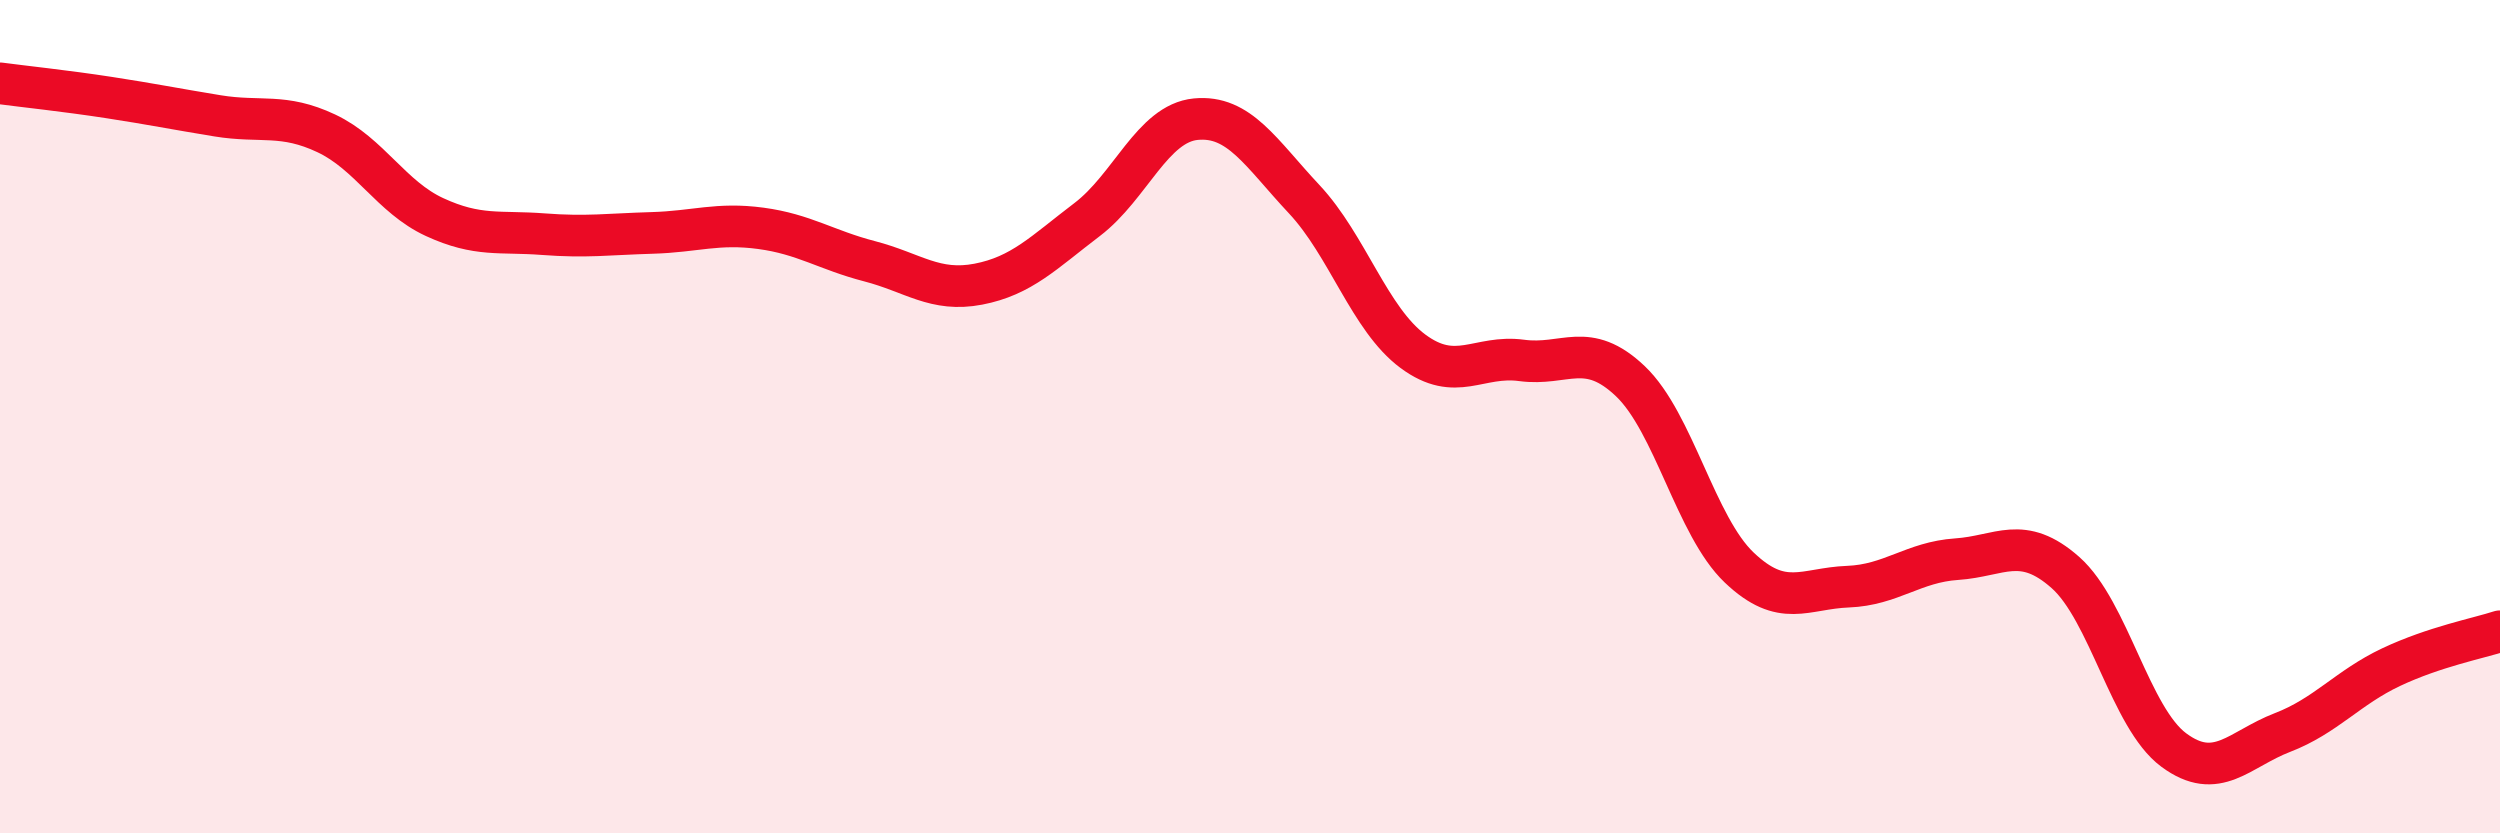
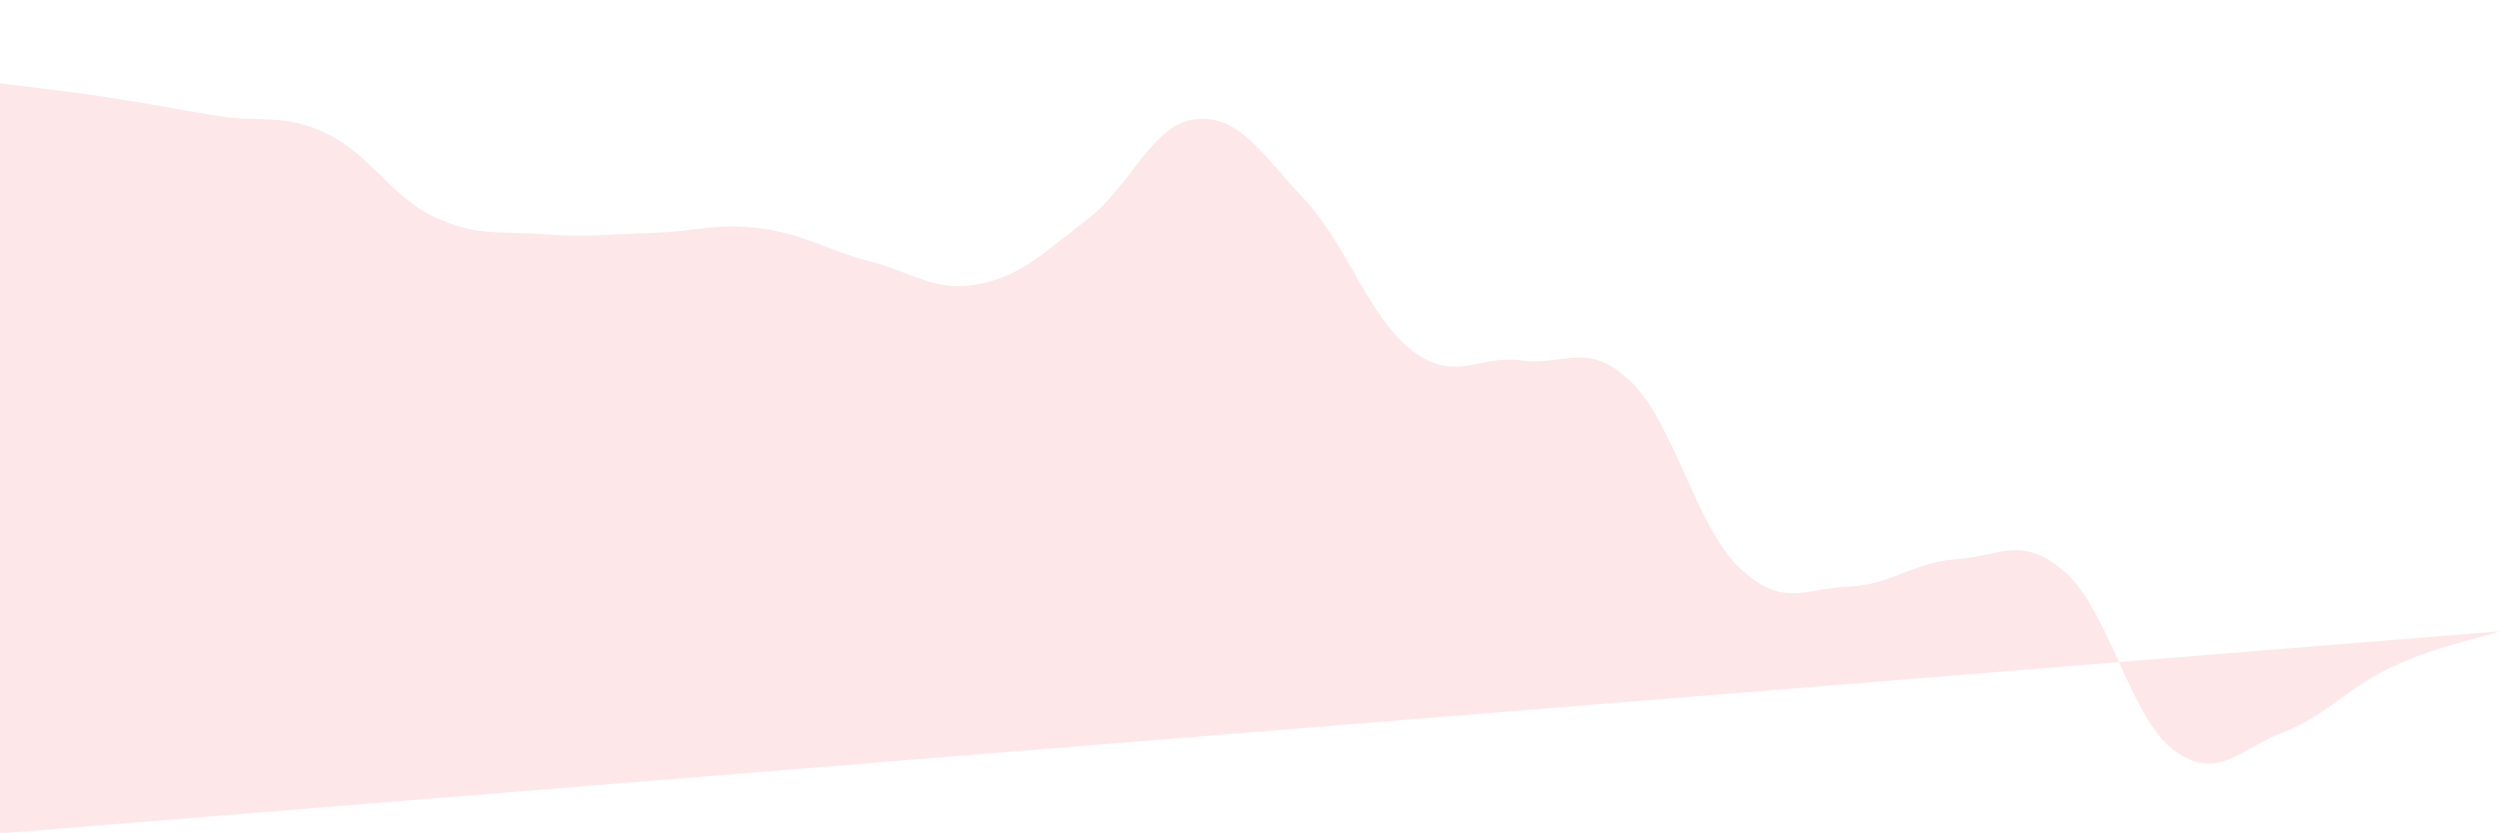
<svg xmlns="http://www.w3.org/2000/svg" width="60" height="20" viewBox="0 0 60 20">
-   <path d="M 0,2 C 0.52,2.07 1.57,2.18 2.61,2.34 C 3.65,2.5 4.18,2.61 5.22,2.78 C 6.26,2.95 6.79,2.71 7.83,3.2 C 8.87,3.69 9.39,4.73 10.43,5.21 C 11.47,5.69 12,5.54 13.04,5.62 C 14.08,5.7 14.61,5.62 15.65,5.59 C 16.69,5.56 17.22,5.34 18.26,5.48 C 19.3,5.62 19.83,6 20.87,6.27 C 21.91,6.54 22.44,7.02 23.48,6.82 C 24.52,6.62 25.05,6.06 26.09,5.27 C 27.13,4.48 27.66,2.96 28.7,2.86 C 29.74,2.76 30.26,3.67 31.3,4.78 C 32.34,5.89 32.87,7.66 33.91,8.43 C 34.95,9.2 35.48,8.51 36.52,8.65 C 37.56,8.79 38.09,8.16 39.13,9.15 C 40.17,10.14 40.7,12.63 41.74,13.62 C 42.78,14.61 43.31,14.12 44.35,14.08 C 45.39,14.04 45.92,13.49 46.96,13.42 C 48,13.35 48.53,12.82 49.57,13.74 C 50.61,14.66 51.13,17.23 52.17,18 C 53.21,18.77 53.74,17.98 54.78,17.58 C 55.82,17.18 56.35,16.5 57.39,16.01 C 58.43,15.52 59.48,15.32 60,15.15L60 20L0 20Z" fill="#EB0A25" opacity="0.1" stroke-linecap="round" stroke-linejoin="round" />
-   <path d="M 0,2 C 0.52,2.07 1.57,2.18 2.61,2.34 C 3.65,2.5 4.18,2.61 5.22,2.78 C 6.26,2.95 6.79,2.71 7.83,3.2 C 8.87,3.69 9.39,4.73 10.43,5.21 C 11.47,5.69 12,5.54 13.04,5.62 C 14.08,5.7 14.61,5.62 15.65,5.59 C 16.69,5.56 17.22,5.34 18.26,5.48 C 19.3,5.62 19.83,6 20.87,6.27 C 21.91,6.54 22.44,7.02 23.48,6.82 C 24.52,6.62 25.05,6.06 26.09,5.27 C 27.13,4.48 27.66,2.96 28.7,2.86 C 29.74,2.76 30.26,3.67 31.3,4.78 C 32.34,5.89 32.87,7.66 33.91,8.43 C 34.95,9.2 35.48,8.51 36.52,8.65 C 37.56,8.79 38.09,8.16 39.13,9.15 C 40.17,10.14 40.7,12.63 41.74,13.62 C 42.78,14.61 43.31,14.12 44.35,14.08 C 45.39,14.04 45.92,13.49 46.96,13.42 C 48,13.35 48.53,12.82 49.57,13.74 C 50.61,14.66 51.13,17.23 52.17,18 C 53.21,18.77 53.74,17.98 54.78,17.58 C 55.82,17.18 56.35,16.5 57.39,16.01 C 58.43,15.52 59.48,15.32 60,15.15" stroke="#EB0A25" stroke-width="1" fill="none" stroke-linecap="round" stroke-linejoin="round" />
+   <path d="M 0,2 C 0.52,2.07 1.57,2.18 2.61,2.34 C 3.65,2.5 4.18,2.61 5.22,2.78 C 6.26,2.95 6.79,2.71 7.83,3.2 C 8.87,3.69 9.39,4.73 10.43,5.21 C 11.47,5.69 12,5.54 13.04,5.62 C 14.08,5.7 14.61,5.62 15.65,5.59 C 16.69,5.56 17.22,5.34 18.26,5.48 C 19.3,5.62 19.83,6 20.87,6.27 C 21.91,6.54 22.44,7.02 23.48,6.82 C 24.52,6.62 25.05,6.06 26.09,5.27 C 27.13,4.48 27.66,2.96 28.7,2.86 C 29.74,2.76 30.26,3.67 31.3,4.78 C 32.34,5.89 32.87,7.66 33.91,8.43 C 34.95,9.2 35.48,8.51 36.52,8.65 C 37.56,8.79 38.09,8.16 39.13,9.15 C 40.17,10.14 40.7,12.63 41.74,13.62 C 42.78,14.61 43.31,14.12 44.35,14.08 C 45.39,14.04 45.92,13.49 46.96,13.42 C 48,13.35 48.53,12.82 49.57,13.74 C 50.61,14.66 51.13,17.23 52.17,18 C 53.21,18.77 53.74,17.98 54.78,17.58 C 55.82,17.18 56.35,16.5 57.39,16.01 C 58.43,15.52 59.48,15.32 60,15.15L0 20Z" fill="#EB0A25" opacity="0.1" stroke-linecap="round" stroke-linejoin="round" />
</svg>